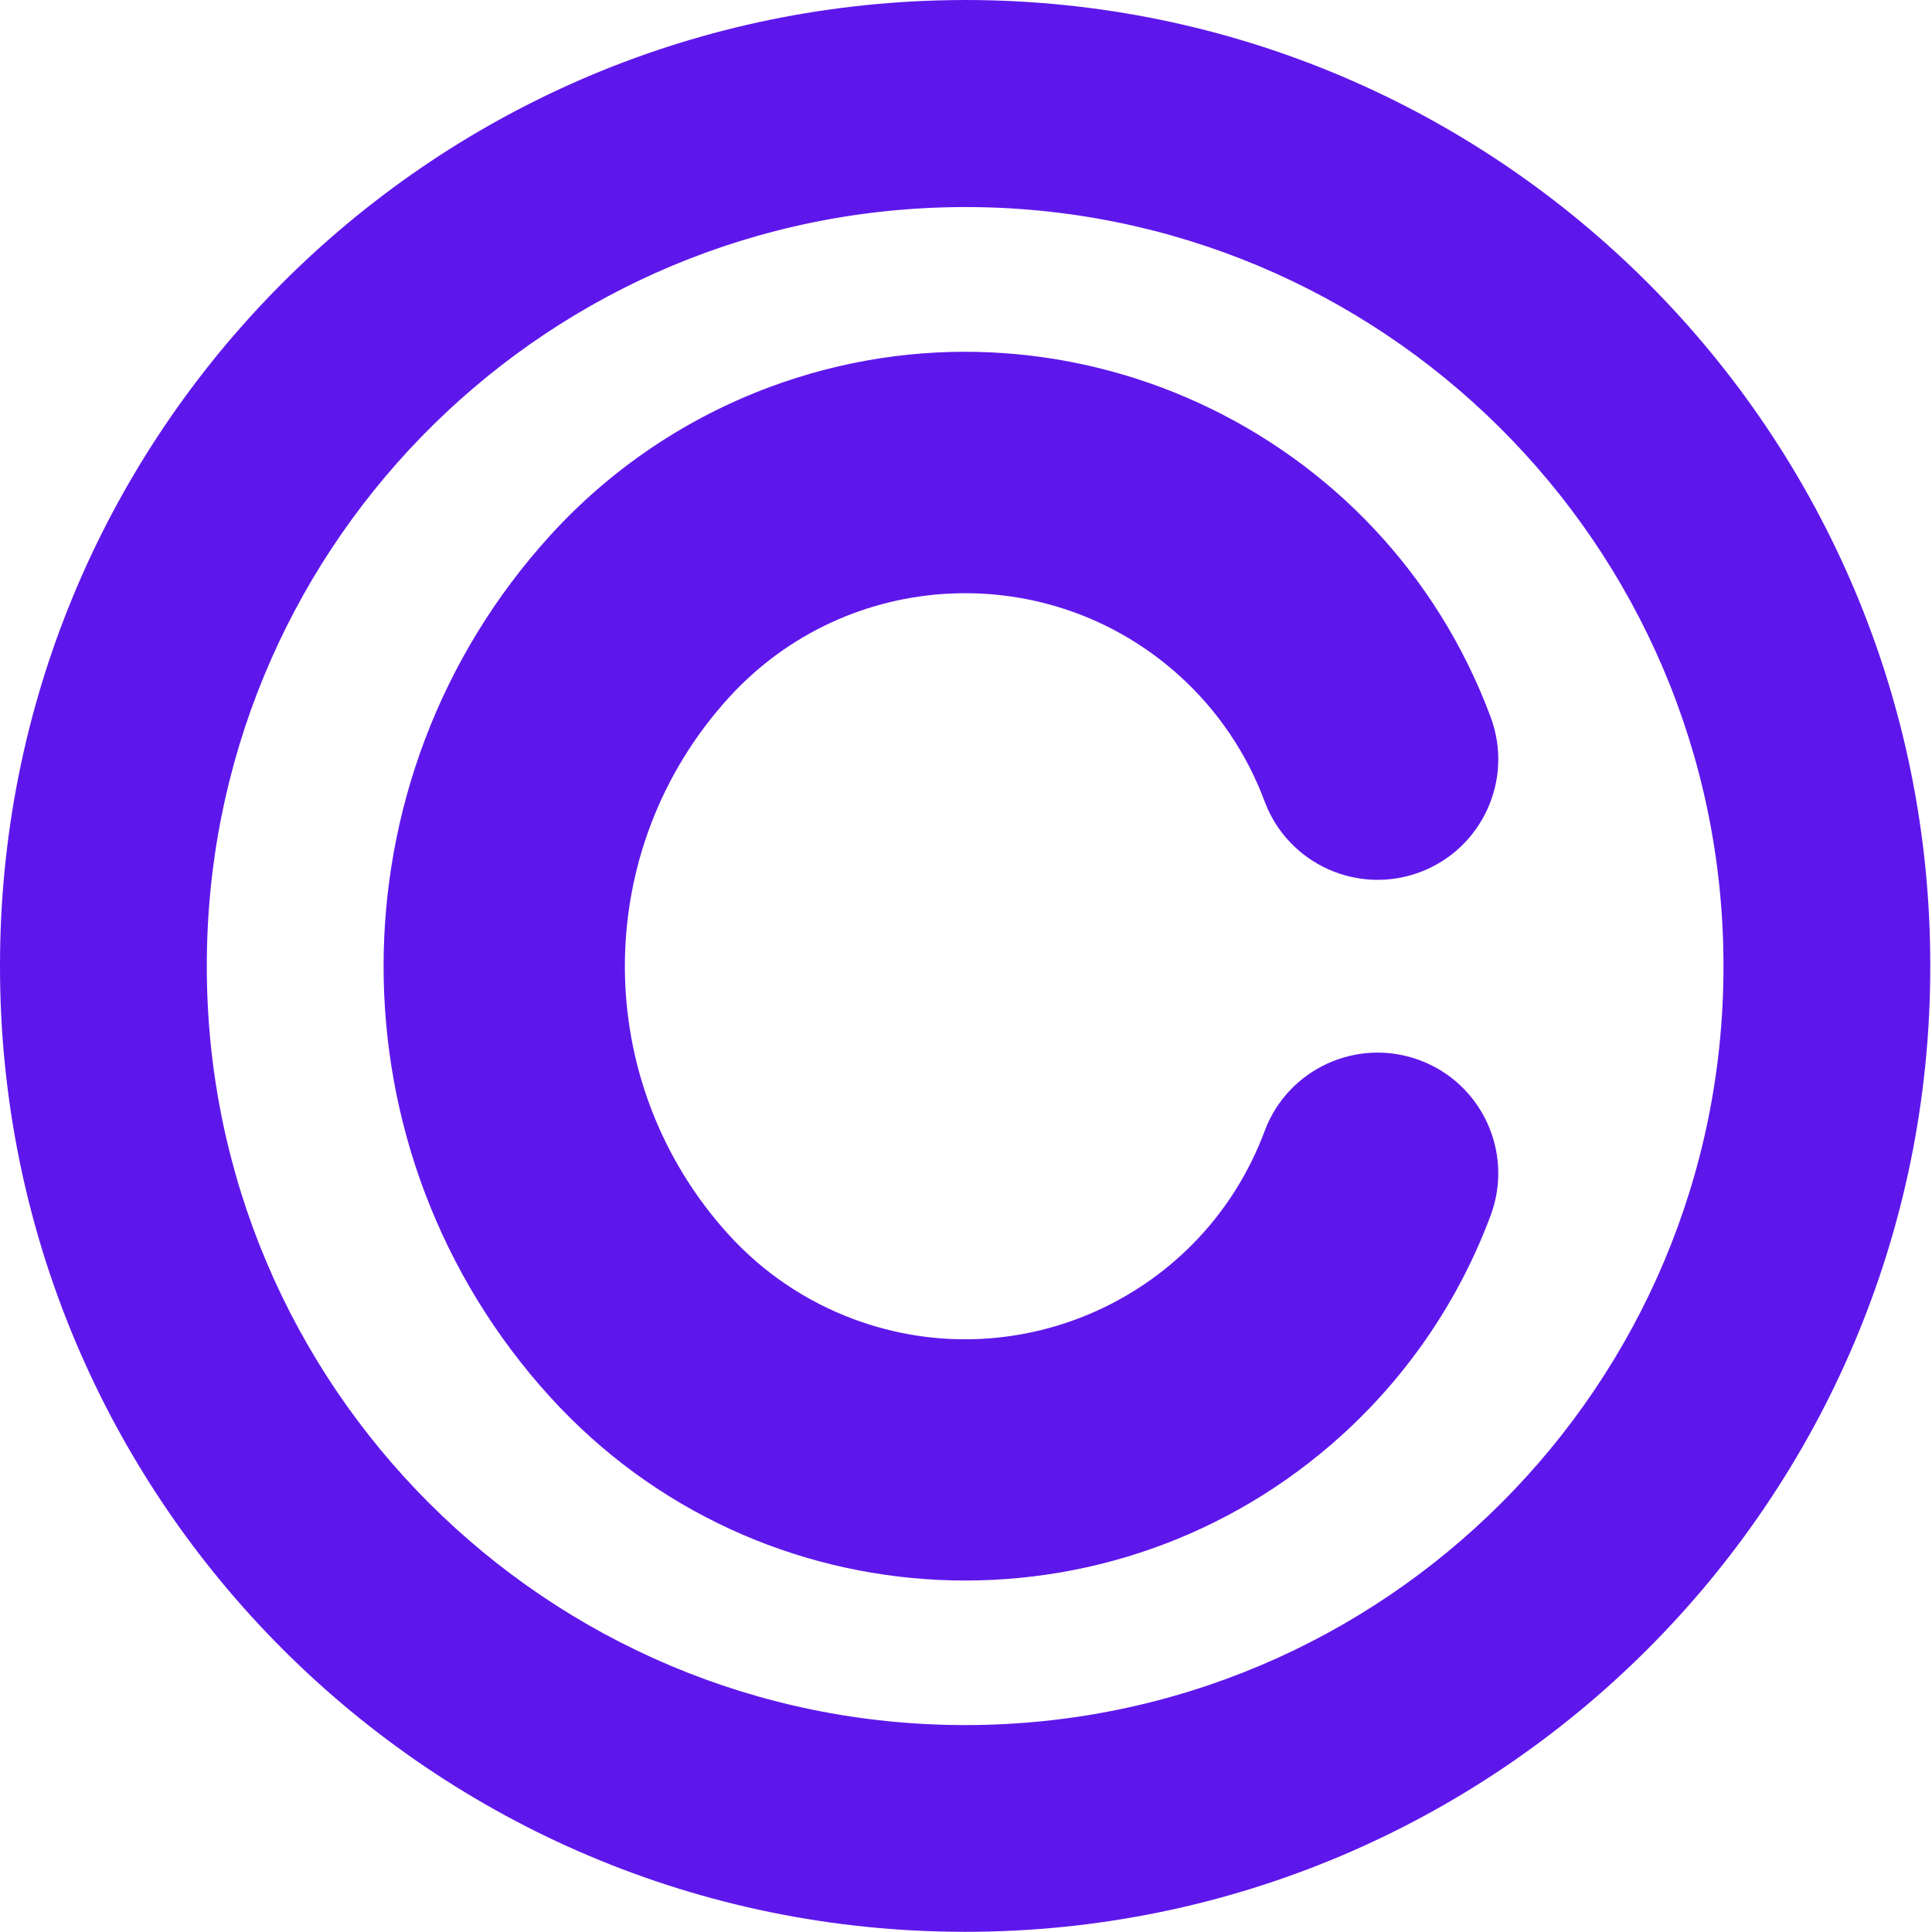
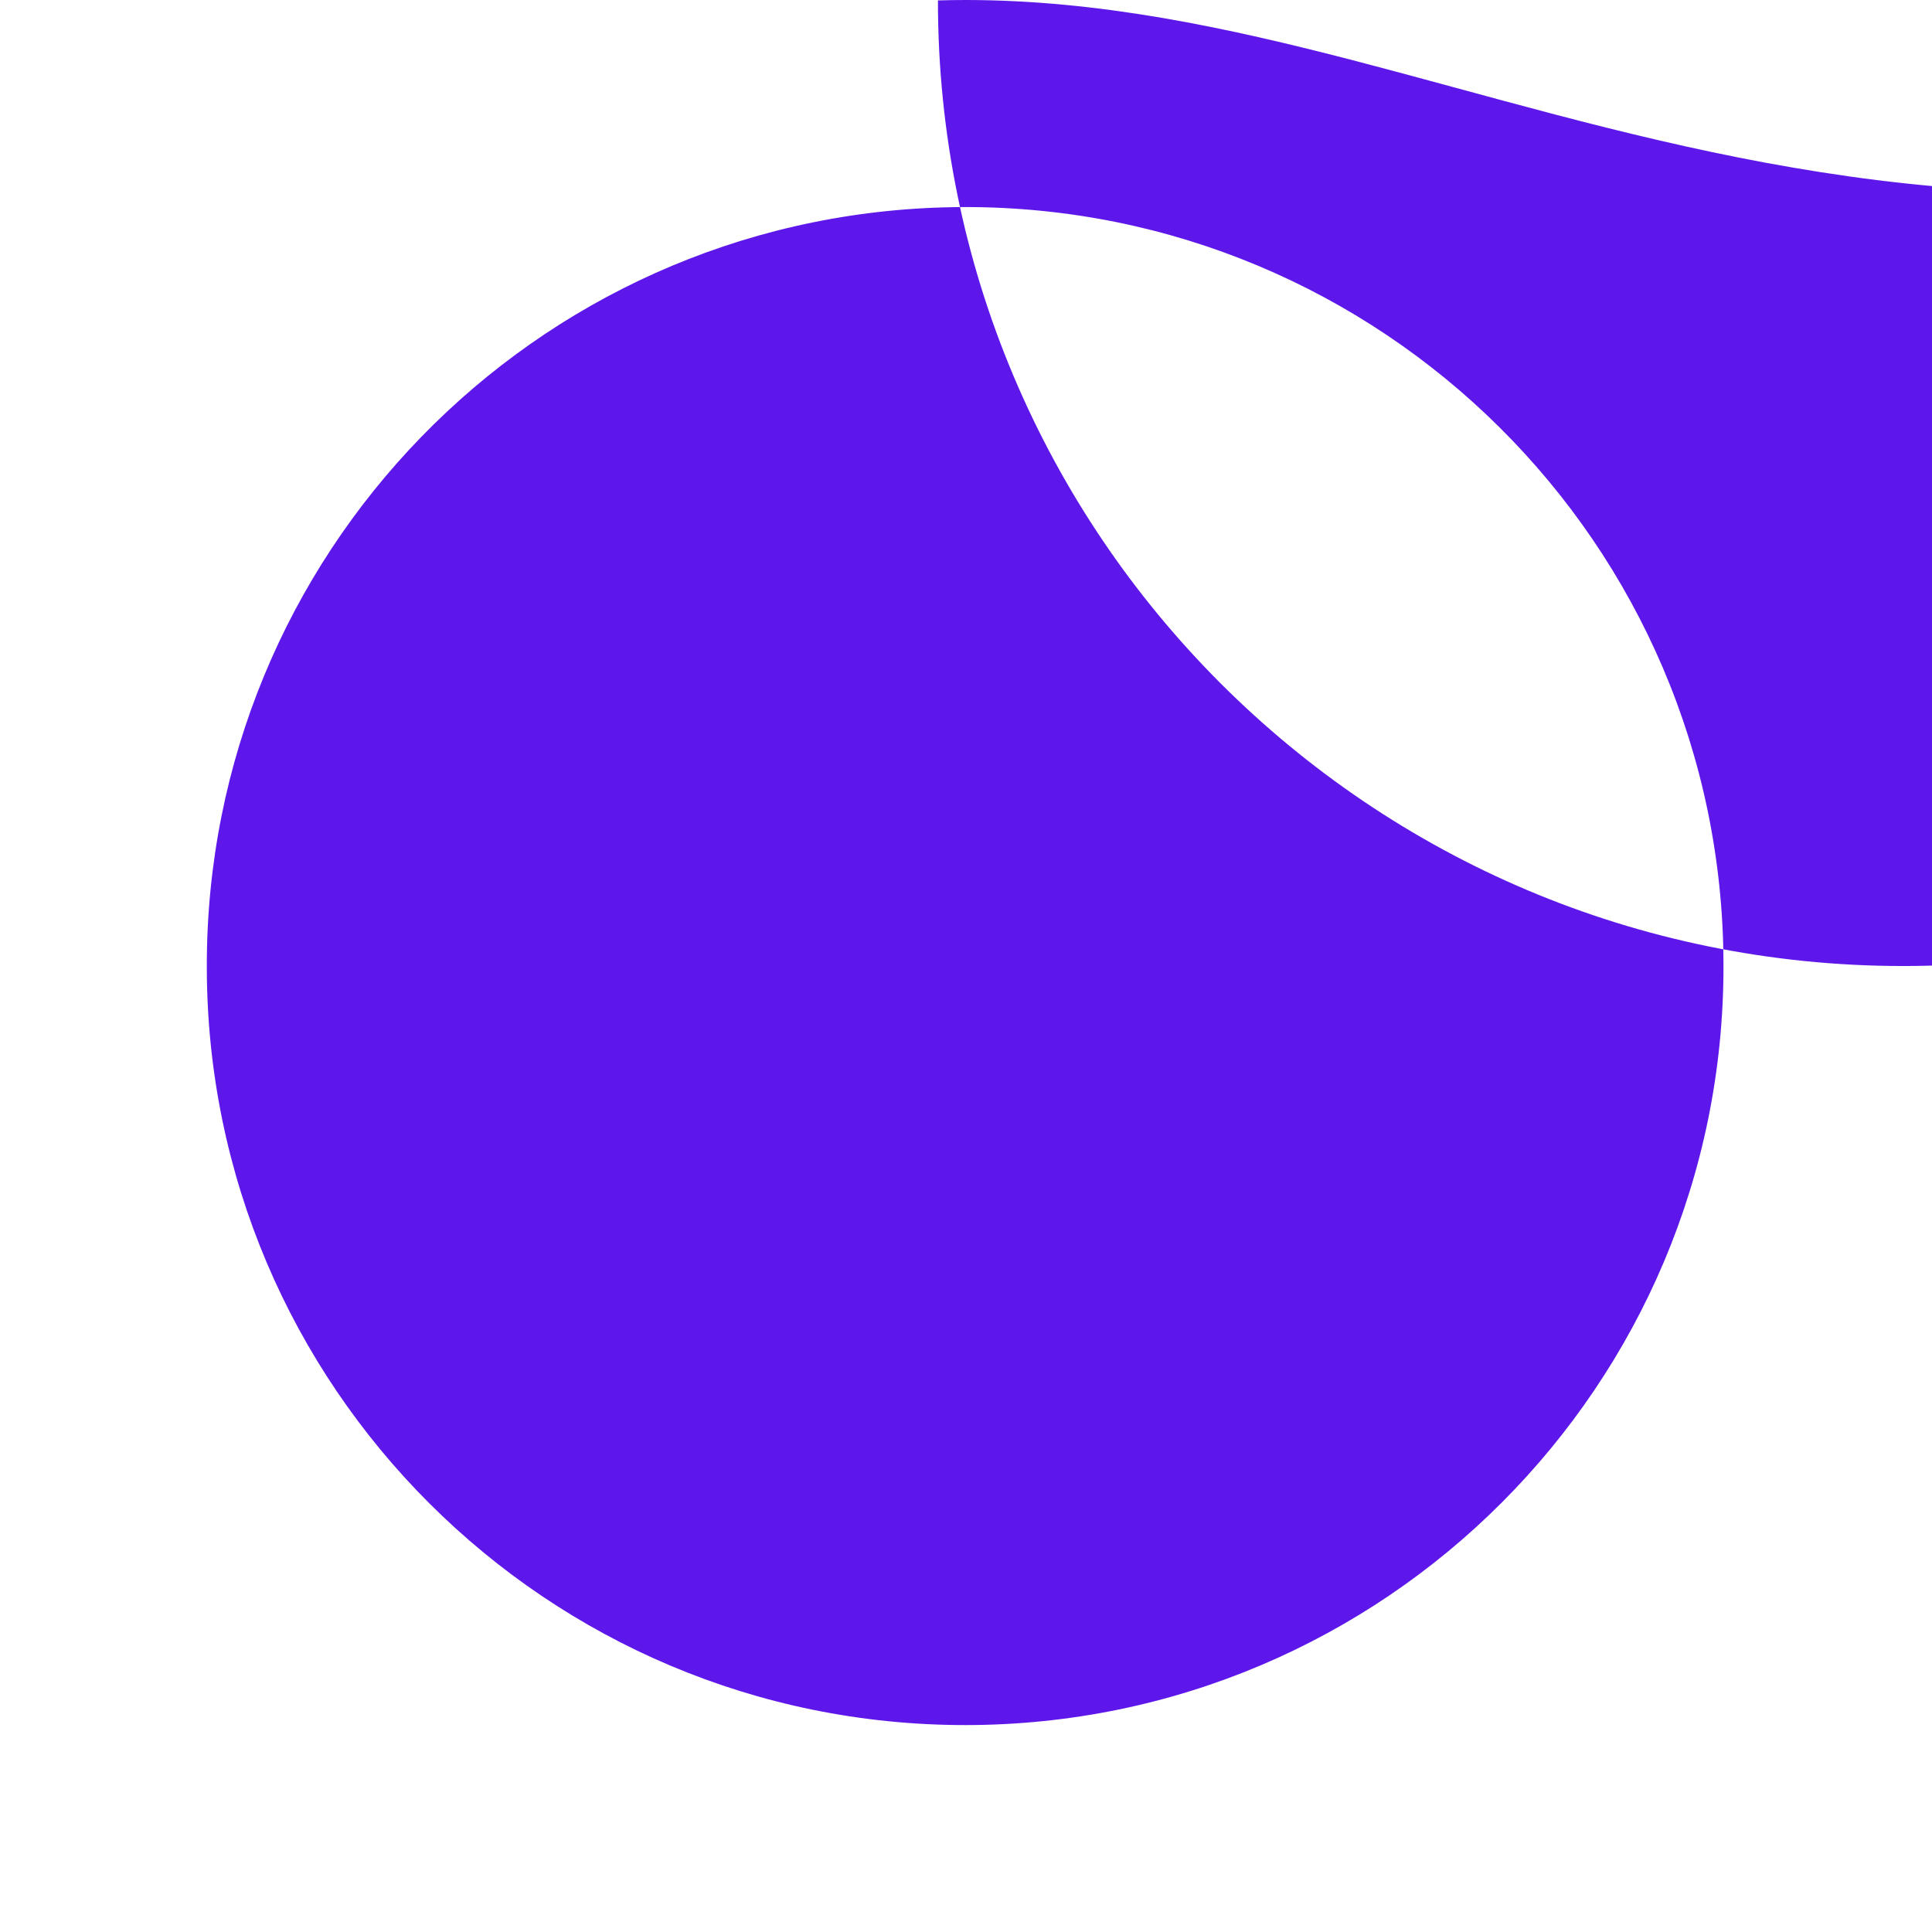
<svg xmlns="http://www.w3.org/2000/svg" fill="#5e17eb" height="112.1" preserveAspectRatio="xMidYMid meet" version="1" viewBox="-0.0 0.0 112.1 112.1" width="112.1" zoomAndPan="magnify">
  <g id="change1_1">
-     <path d="M54.422,0.024C24.098,0.877-0.033,25.725,0,56.063c-0.016,30.929,25.043,56.013,55.971,56.027 c30.927,0.016,56.013-25.043,56.029-55.97c0-0.021,0-0.039,0-0.057C112.031,25.134,86.992,0.036,56.061,0 C55.516,0,54.969,0.008,54.422,0.024z M54.766,12.032C79.055,11.35,99.301,30.489,99.984,54.78c0.009,0.429,0.017,0.855,0.017,1.283 c0.017,24.3-19.668,44.015-43.969,44.031C31.731,100.109,12.018,80.422,12,56.124c0-0.02,0-0.041,0-0.061 C11.973,32.223,30.936,12.7,54.766,12.032z" fill="inherit" />
+     <path d="M54.422,0.024c-0.016,30.929,25.043,56.013,55.971,56.027 c30.927,0.016,56.013-25.043,56.029-55.97c0-0.021,0-0.039,0-0.057C112.031,25.134,86.992,0.036,56.061,0 C55.516,0,54.969,0.008,54.422,0.024z M54.766,12.032C79.055,11.35,99.301,30.489,99.984,54.78c0.009,0.429,0.017,0.855,0.017,1.283 c0.017,24.3-19.668,44.015-43.969,44.031C31.731,100.109,12.018,80.422,12,56.124c0-0.02,0-0.041,0-0.061 C11.973,32.223,30.936,12.7,54.766,12.032z" fill="inherit" />
  </g>
  <g id="change1_2">
-     <path d="M42.289,71.648c-8.043-8.836-8.043-22.337,0-31.171c6.895-7.57,18.617-8.119,26.191-1.227 c2.19,1.994,3.871,4.484,4.901,7.262c1.359,3.619,5.396,5.449,9.017,4.09c3.594-1.352,5.43-5.35,4.108-8.957 c-6.25-16.85-24.978-25.443-41.824-19.195c-4.875,1.81-9.246,4.759-12.746,8.604c-12.906,14.177-12.906,35.846,0,50.02 c12.1,13.285,32.68,14.254,45.969,2.152c3.844-3.5,6.793-7.871,8.602-12.746c1.328-3.629-0.539-7.652-4.172-8.979 c-3.605-1.316-7.602,0.516-8.953,4.111c-3.563,9.6-14.23,14.496-23.83,10.936C46.775,75.52,44.285,73.84,42.289,71.648 L42.289,71.648z" fill="inherit" />
-   </g>
+     </g>
</svg>